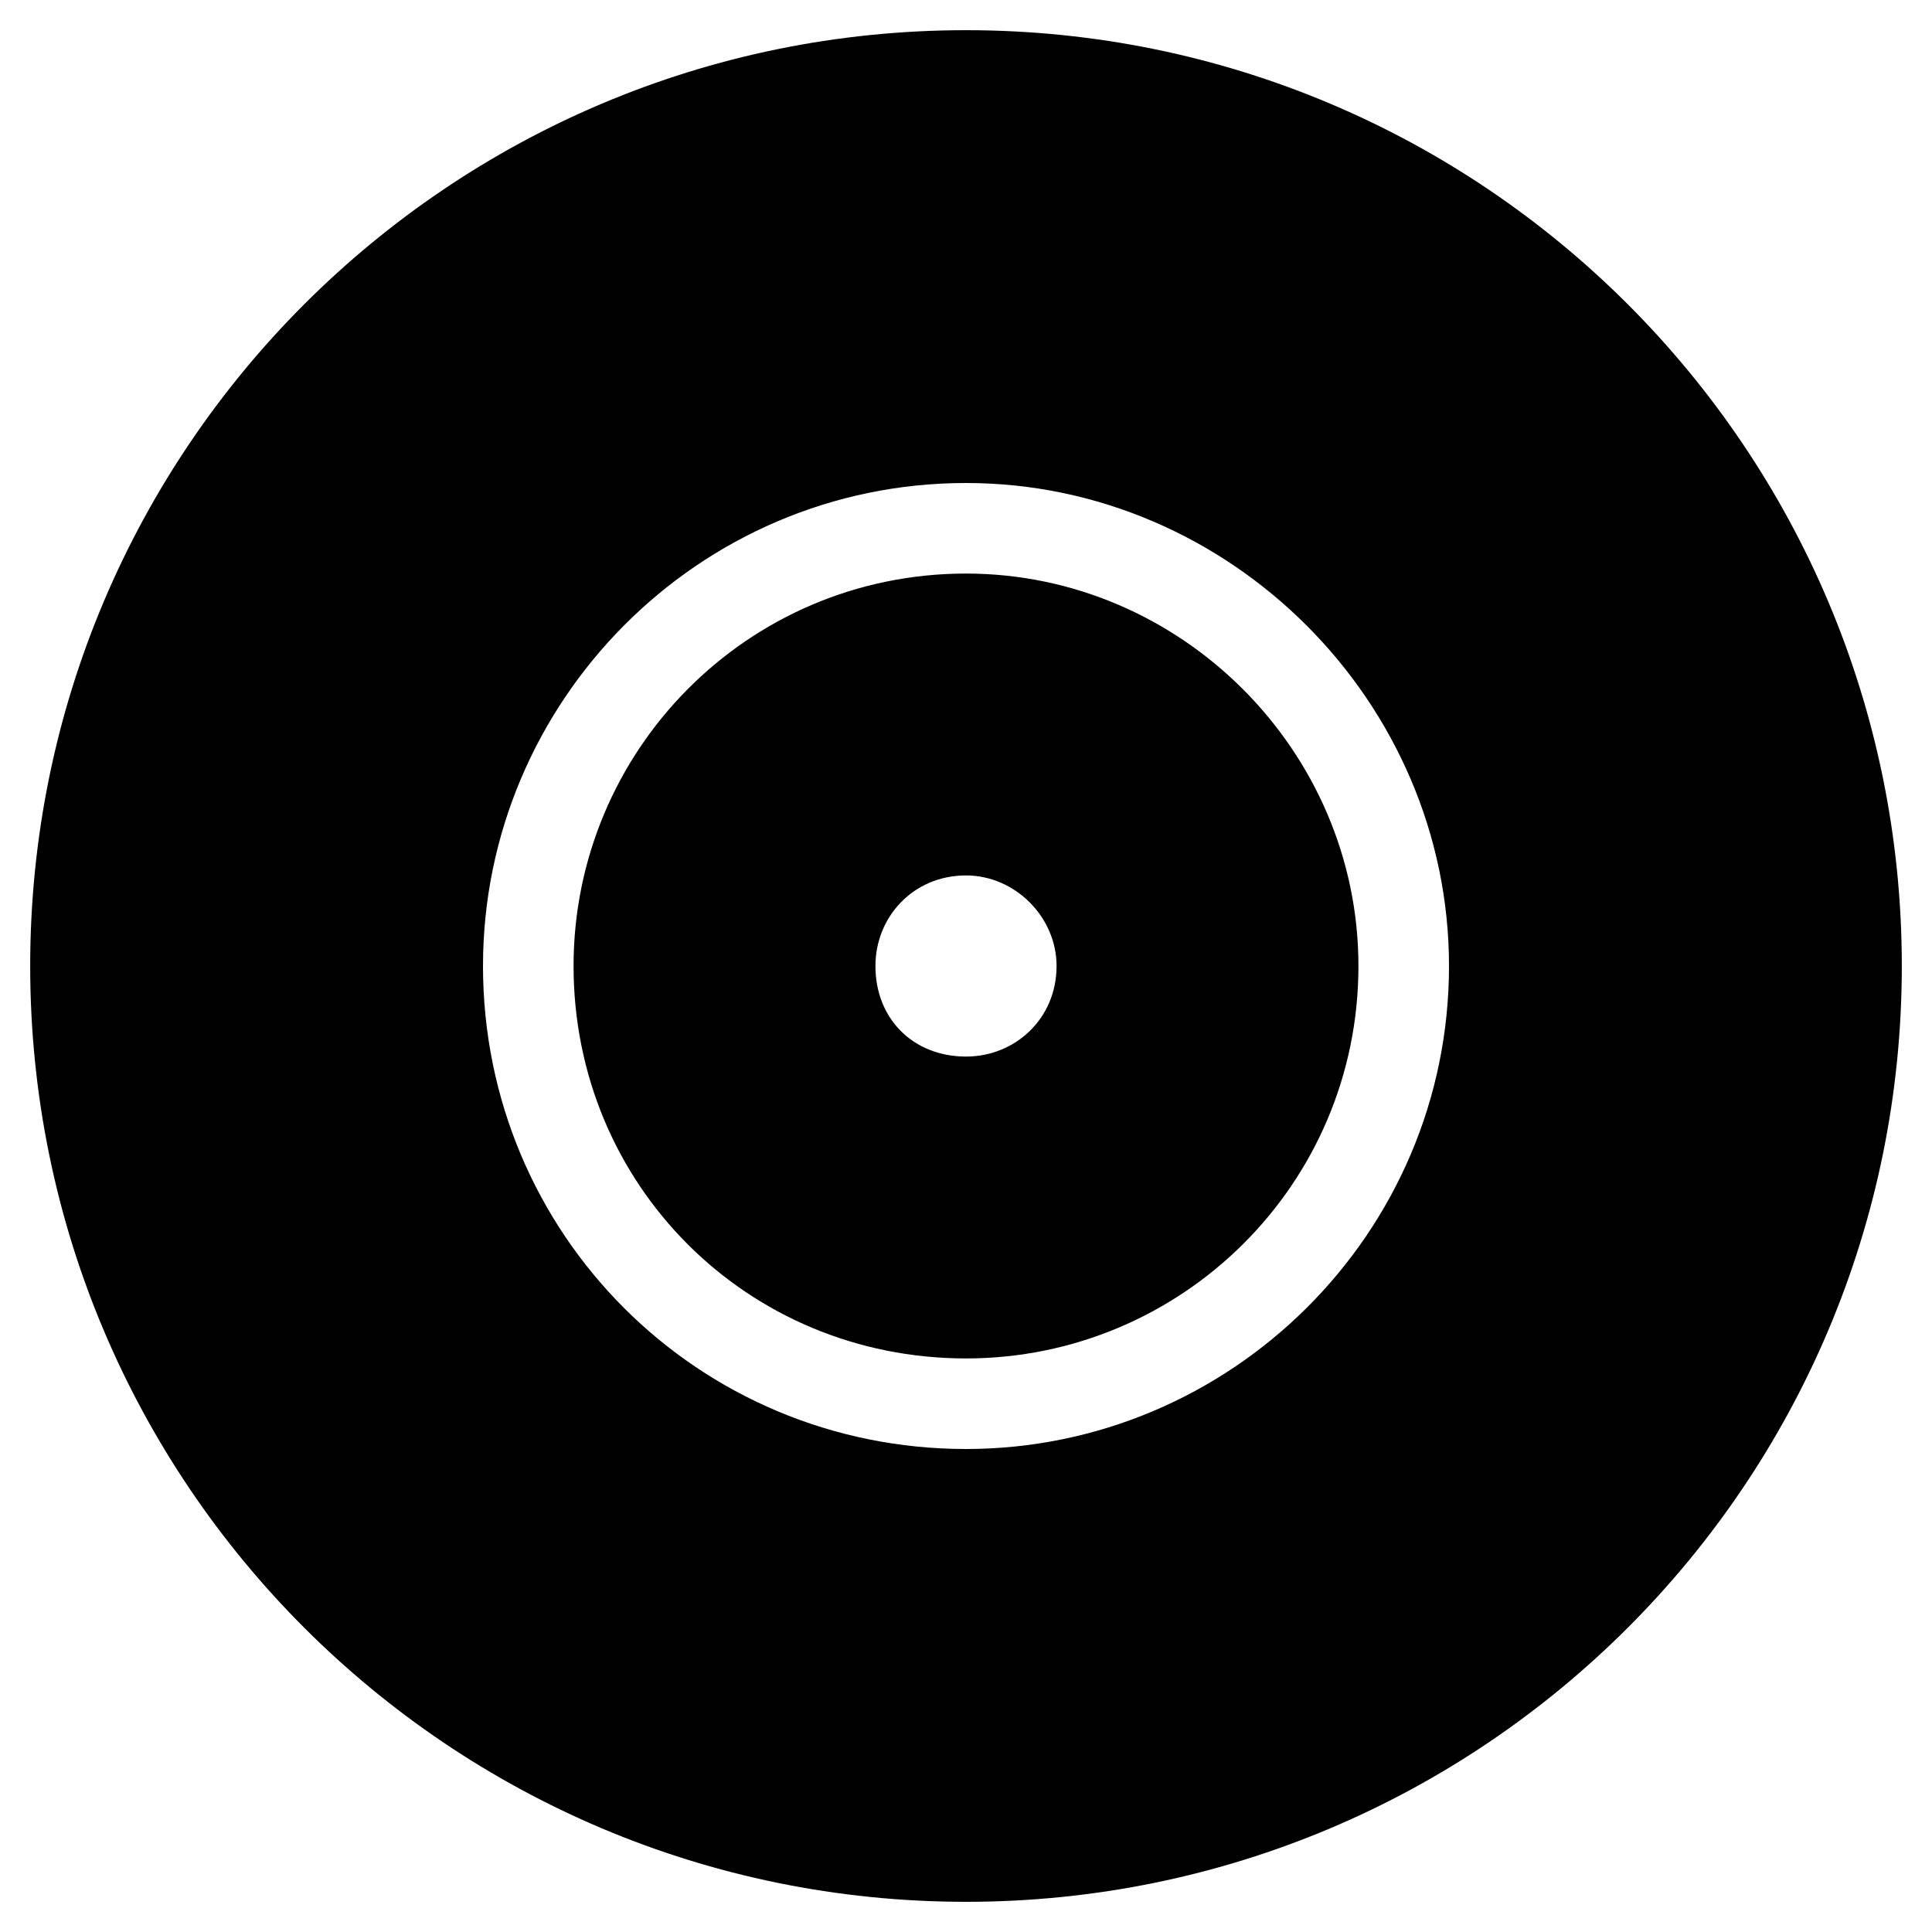
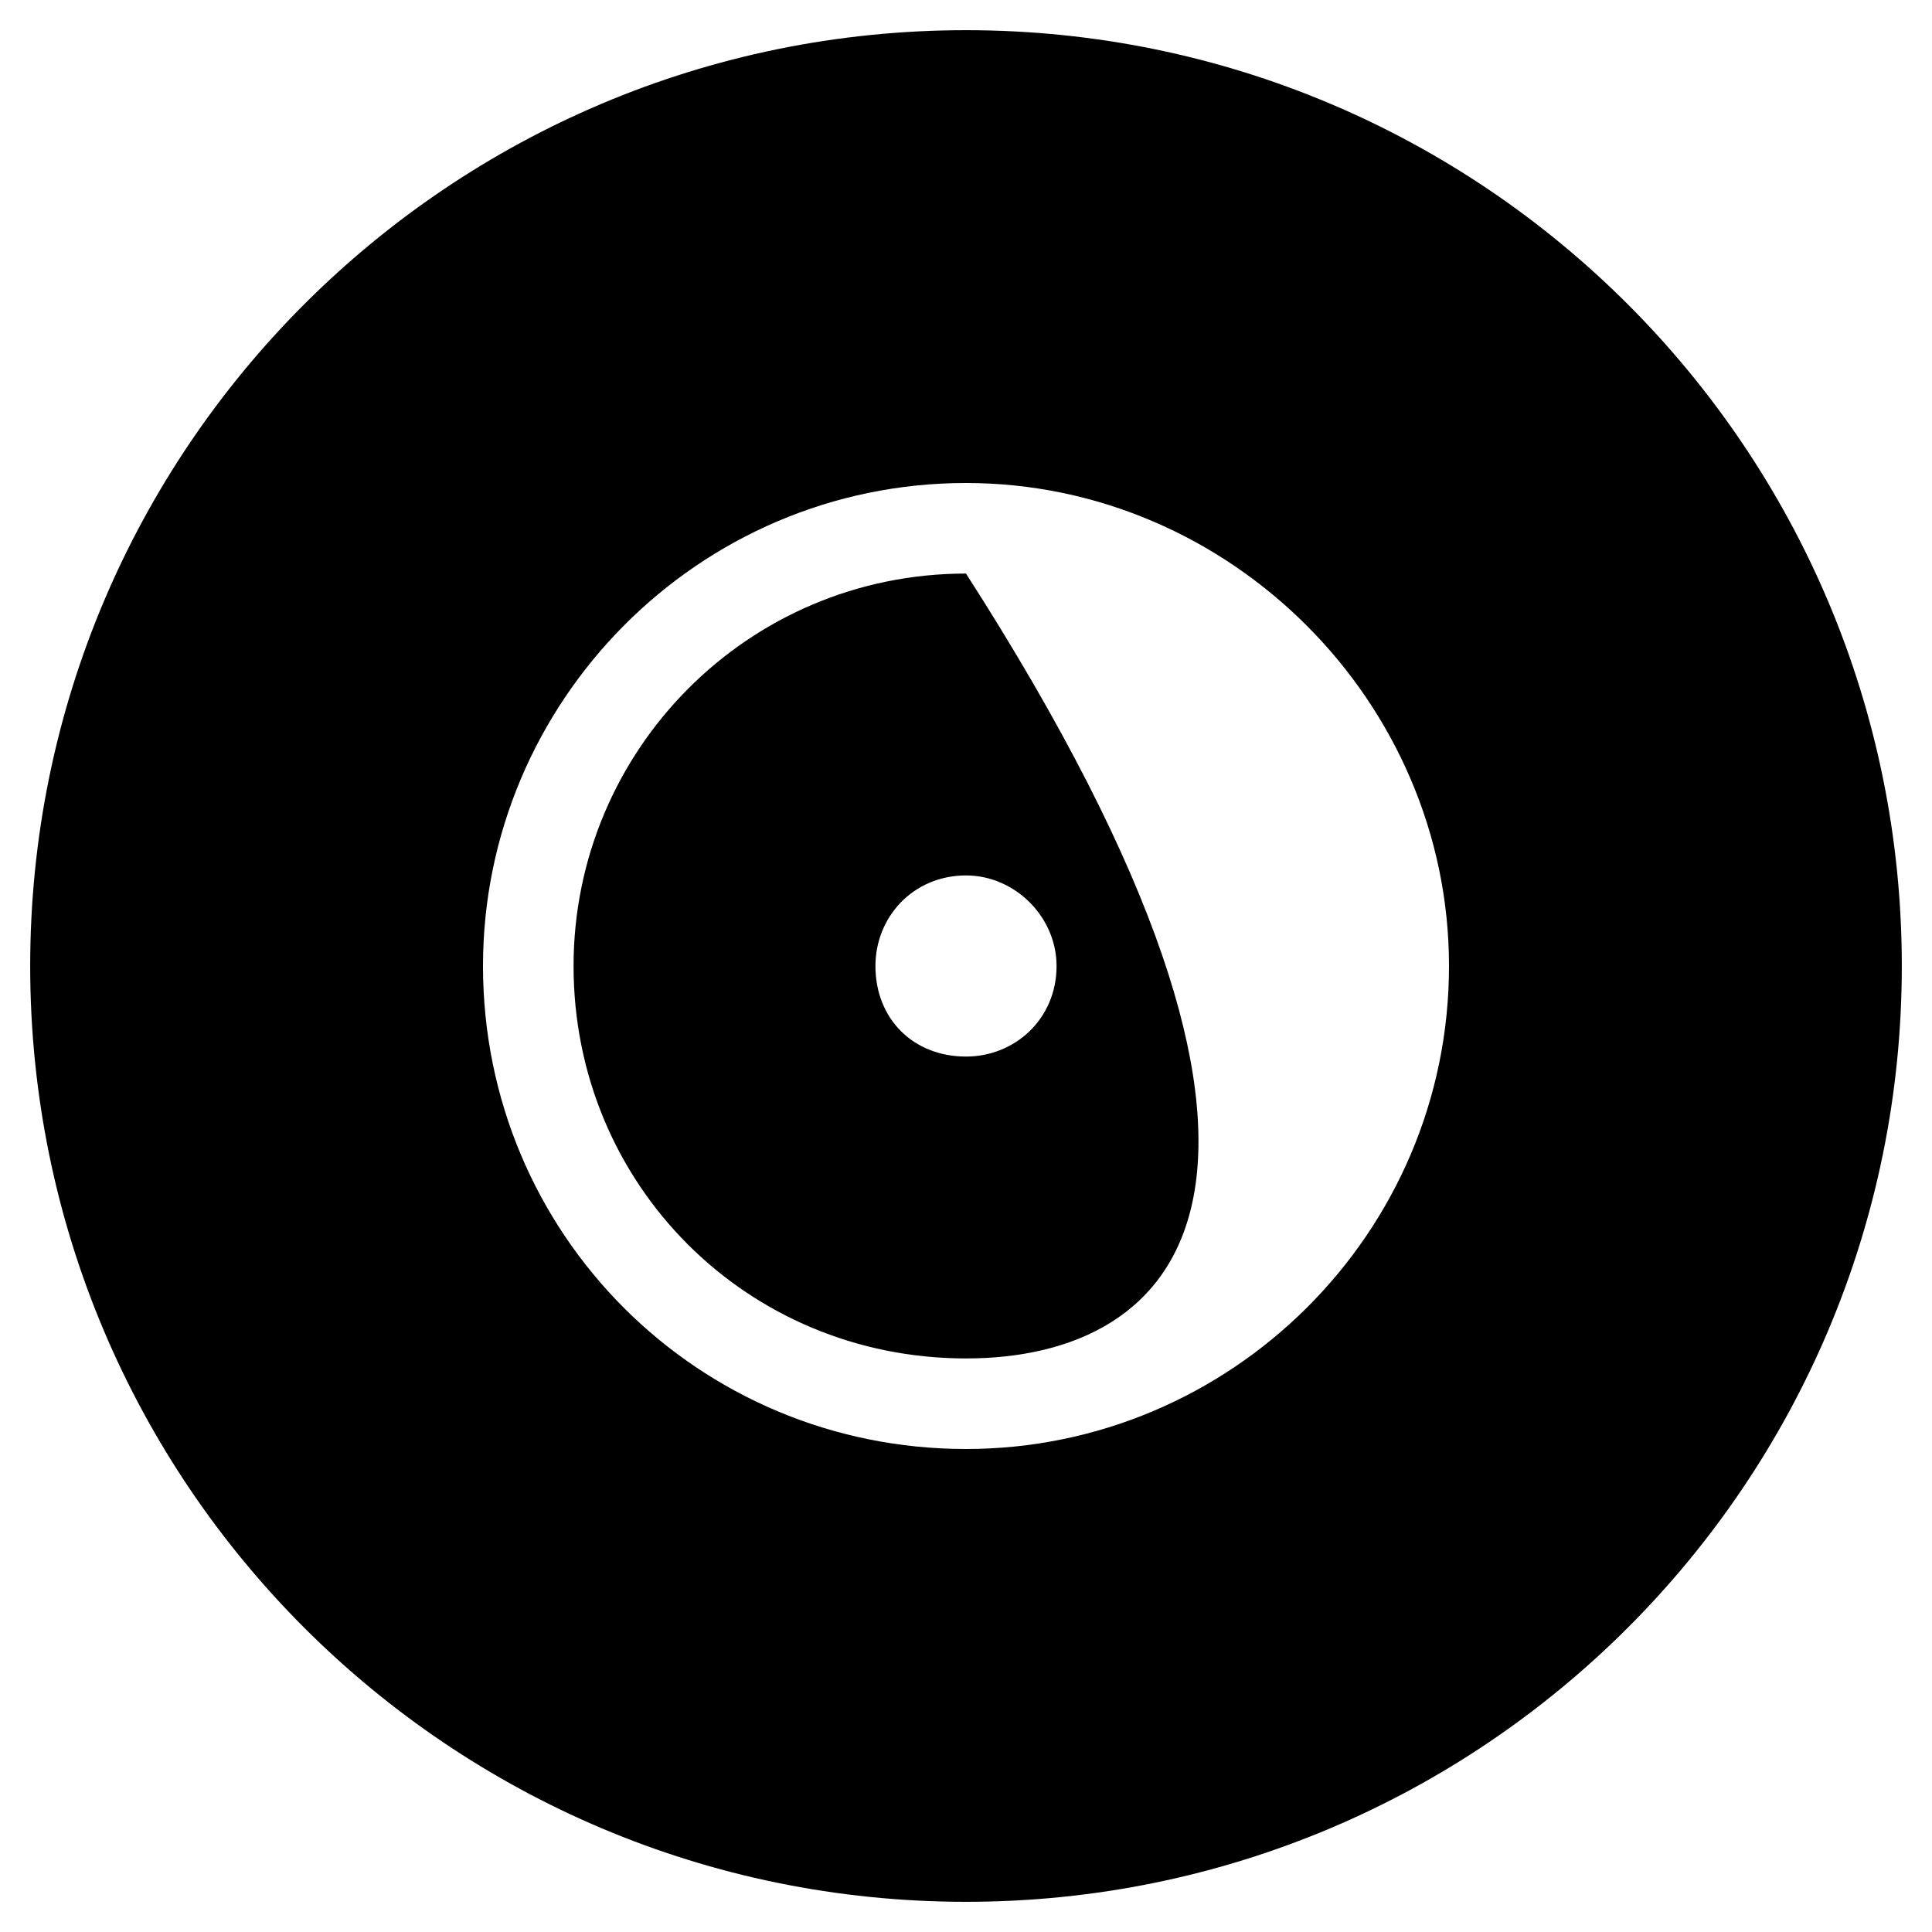
<svg xmlns="http://www.w3.org/2000/svg" width="32" height="32" viewBox="0 0 32 32" fill="none">
-   <path d="M16 9.5C19.562 9.5 22.5 12.438 22.5 16C22.5 19.625 19.562 22.5 16 22.5C12.375 22.5 9.5 19.625 9.5 16C9.5 12.438 12.375 9.5 16 9.5ZM16 17.5C16.812 17.5 17.5 16.875 17.5 16C17.5 15.188 16.812 14.5 16 14.5C15.125 14.5 14.5 15.188 14.5 16C14.5 16.875 15.125 17.5 16 17.5ZM16 0.5C24.562 0.5 31.5 7.438 31.5 16C31.5 24.562 24.562 31.5 16 31.5C7.438 31.5 0.5 24.562 0.5 16C0.5 7.438 7.438 0.5 16 0.5ZM16 24C20.375 24 24 20.438 24 16C24 11.625 20.375 8 16 8C11.562 8 8 11.625 8 16C8 20.438 11.562 24 16 24Z" fill="black" />
+   <path d="M16 9.5C22.5 19.625 19.562 22.5 16 22.5C12.375 22.5 9.5 19.625 9.5 16C9.5 12.438 12.375 9.5 16 9.5ZM16 17.5C16.812 17.5 17.5 16.875 17.5 16C17.5 15.188 16.812 14.5 16 14.5C15.125 14.5 14.5 15.188 14.5 16C14.5 16.875 15.125 17.5 16 17.5ZM16 0.5C24.562 0.5 31.5 7.438 31.5 16C31.5 24.562 24.562 31.5 16 31.5C7.438 31.5 0.5 24.562 0.5 16C0.5 7.438 7.438 0.5 16 0.5ZM16 24C20.375 24 24 20.438 24 16C24 11.625 20.375 8 16 8C11.562 8 8 11.625 8 16C8 20.438 11.562 24 16 24Z" fill="black" />
</svg>